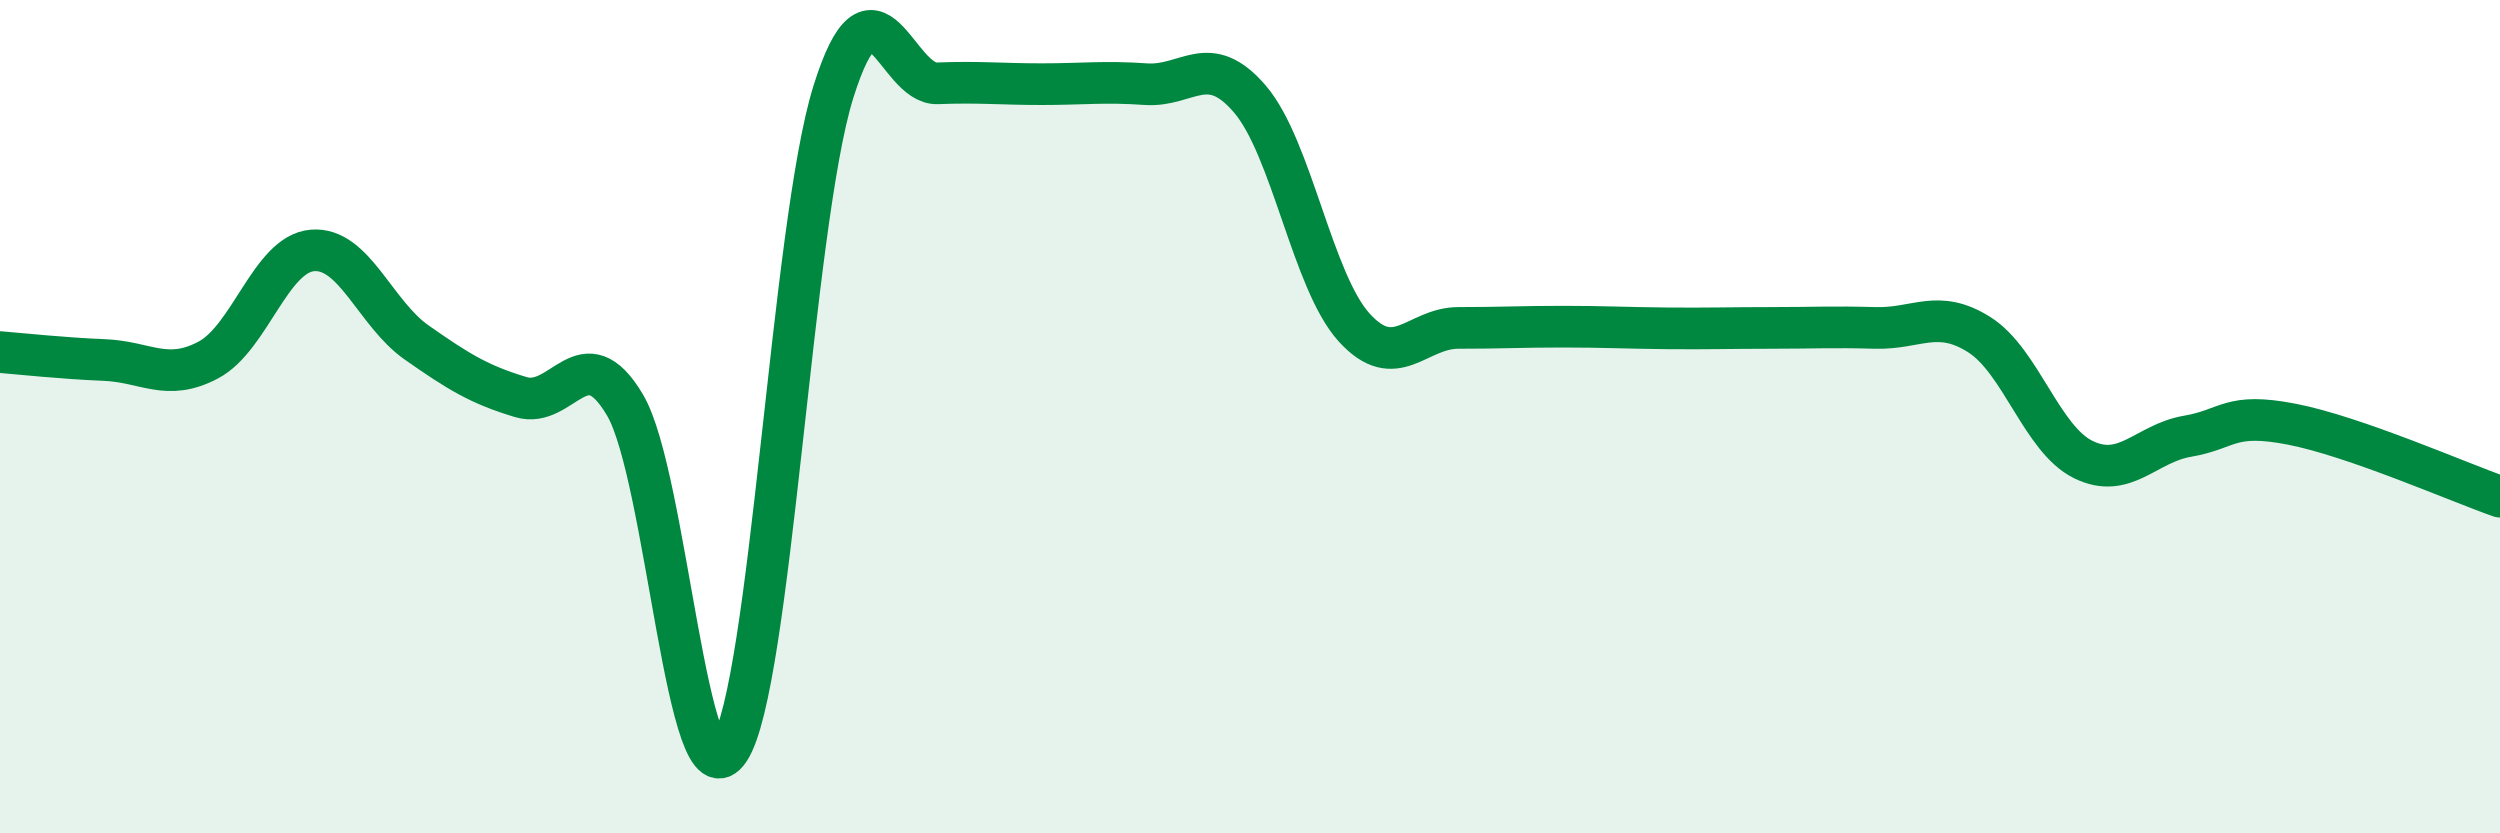
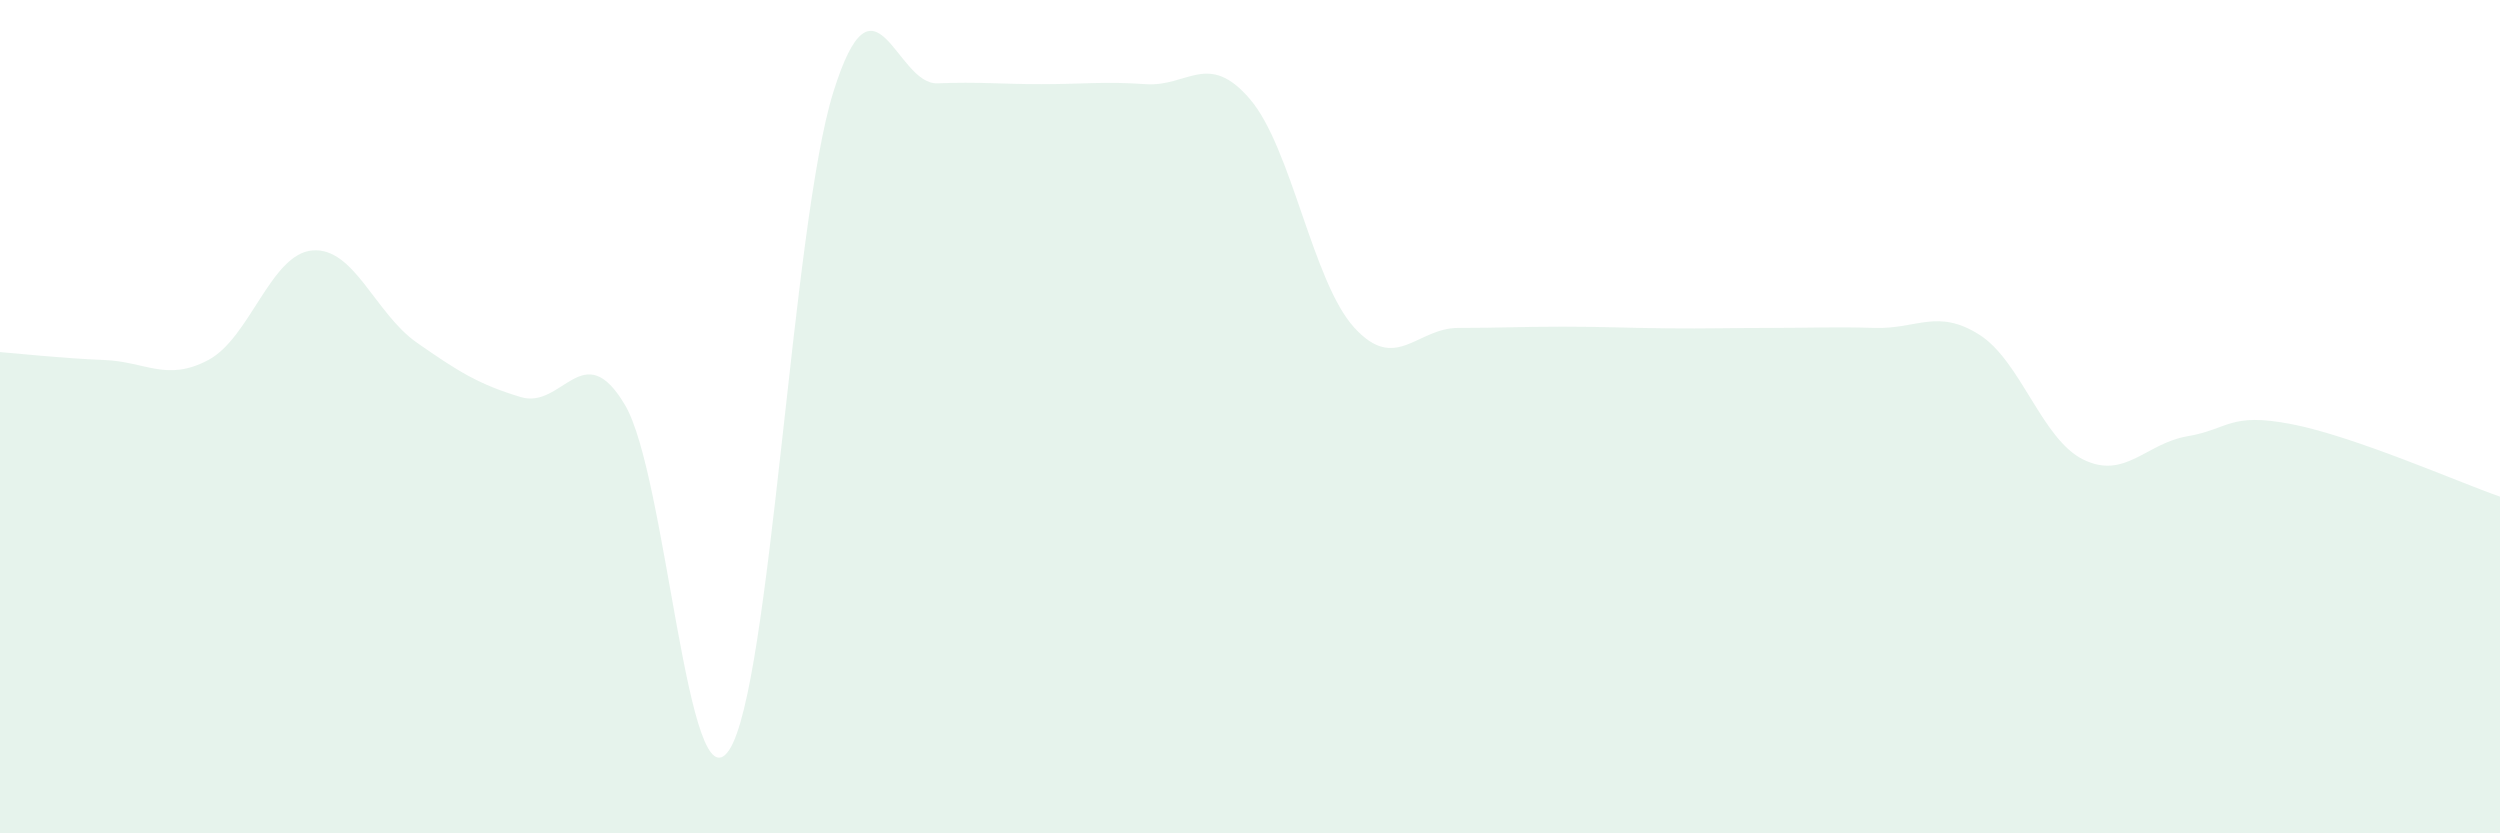
<svg xmlns="http://www.w3.org/2000/svg" width="60" height="20" viewBox="0 0 60 20">
  <path d="M 0,8.45 C 0.5,8.49 1.5,8.6 2.5,8.64 C 3.5,8.68 4,9.17 5,8.64 C 6,8.11 6.5,6.09 7.5,6.01 C 8.5,5.93 9,7.52 10,8.22 C 11,8.92 11.5,9.23 12.5,9.53 C 13.5,9.83 14,8.03 15,9.72 C 16,11.41 16.5,19.5 17.5,18 C 18.5,16.5 19,5.41 20,2.21 C 21,-0.99 21.5,2.04 22.5,2 C 23.5,1.96 24,2.02 25,2.02 C 26,2.02 26.5,1.95 27.5,2.02 C 28.5,2.09 29,1.21 30,2.38 C 31,3.55 31.5,6.76 32.5,7.86 C 33.5,8.96 34,7.87 35,7.87 C 36,7.87 36.5,7.84 37.5,7.84 C 38.5,7.84 39,7.87 40,7.88 C 41,7.89 41.5,7.87 42.5,7.87 C 43.5,7.87 44,7.84 45,7.87 C 46,7.9 46.5,7.4 47.5,8.03 C 48.5,8.66 49,10.54 50,11.03 C 51,11.52 51.5,10.64 52.5,10.47 C 53.5,10.3 53.5,9.89 55,10.18 C 56.5,10.47 59,11.57 60,11.92L60 20L0 20Z" fill="#008740" opacity="0.1" stroke-linecap="round" stroke-linejoin="round" />
-   <path d="M 0,8.45 C 0.5,8.49 1.5,8.6 2.5,8.64 C 3.5,8.68 4,9.17 5,8.64 C 6,8.11 6.5,6.09 7.5,6.01 C 8.5,5.93 9,7.52 10,8.22 C 11,8.92 11.5,9.23 12.5,9.53 C 13.5,9.83 14,8.03 15,9.72 C 16,11.41 16.5,19.5 17.5,18 C 18.5,16.5 19,5.41 20,2.21 C 21,-0.99 21.5,2.04 22.5,2 C 23.5,1.96 24,2.02 25,2.02 C 26,2.02 26.5,1.95 27.5,2.02 C 28.5,2.09 29,1.21 30,2.38 C 31,3.55 31.5,6.76 32.5,7.86 C 33.5,8.96 34,7.87 35,7.87 C 36,7.87 36.5,7.84 37.5,7.84 C 38.5,7.84 39,7.87 40,7.88 C 41,7.89 41.5,7.87 42.5,7.87 C 43.5,7.87 44,7.84 45,7.87 C 46,7.9 46.5,7.4 47.5,8.03 C 48.5,8.66 49,10.54 50,11.03 C 51,11.52 51.5,10.64 52.5,10.47 C 53.5,10.3 53.5,9.89 55,10.18 C 56.5,10.47 59,11.57 60,11.92" stroke="#008740" stroke-width="1" fill="none" stroke-linecap="round" stroke-linejoin="round" />
</svg>